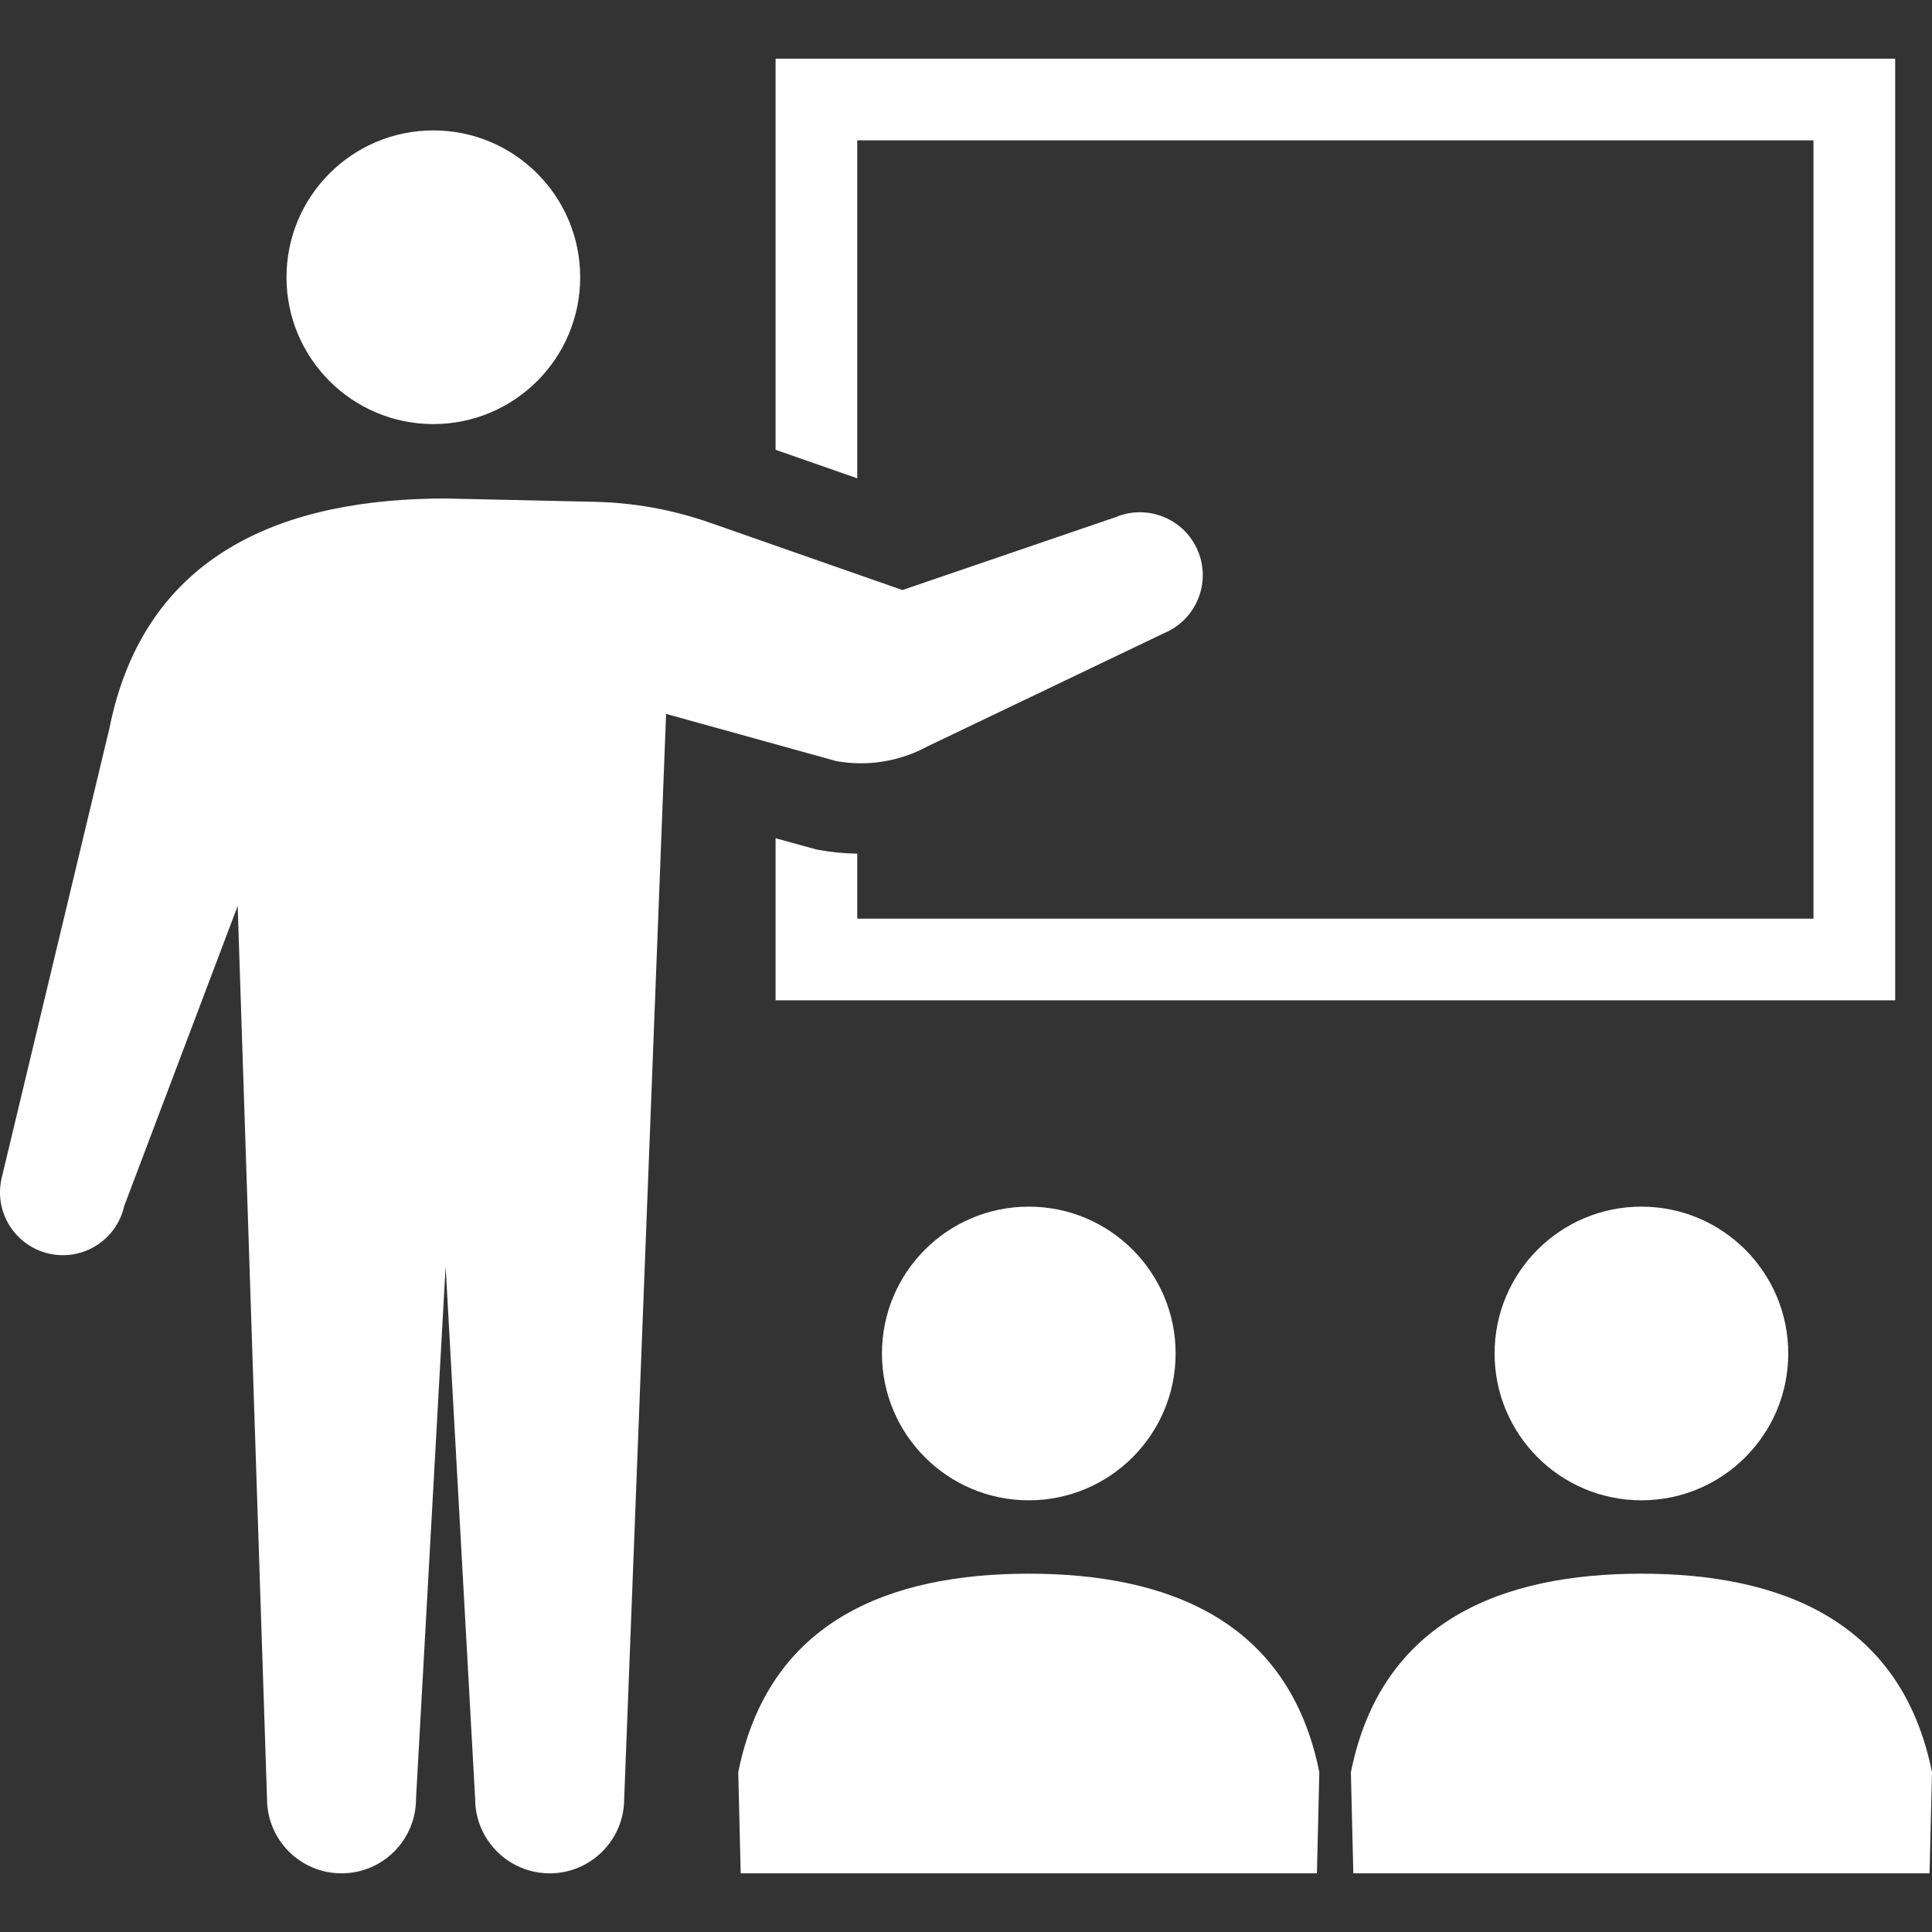
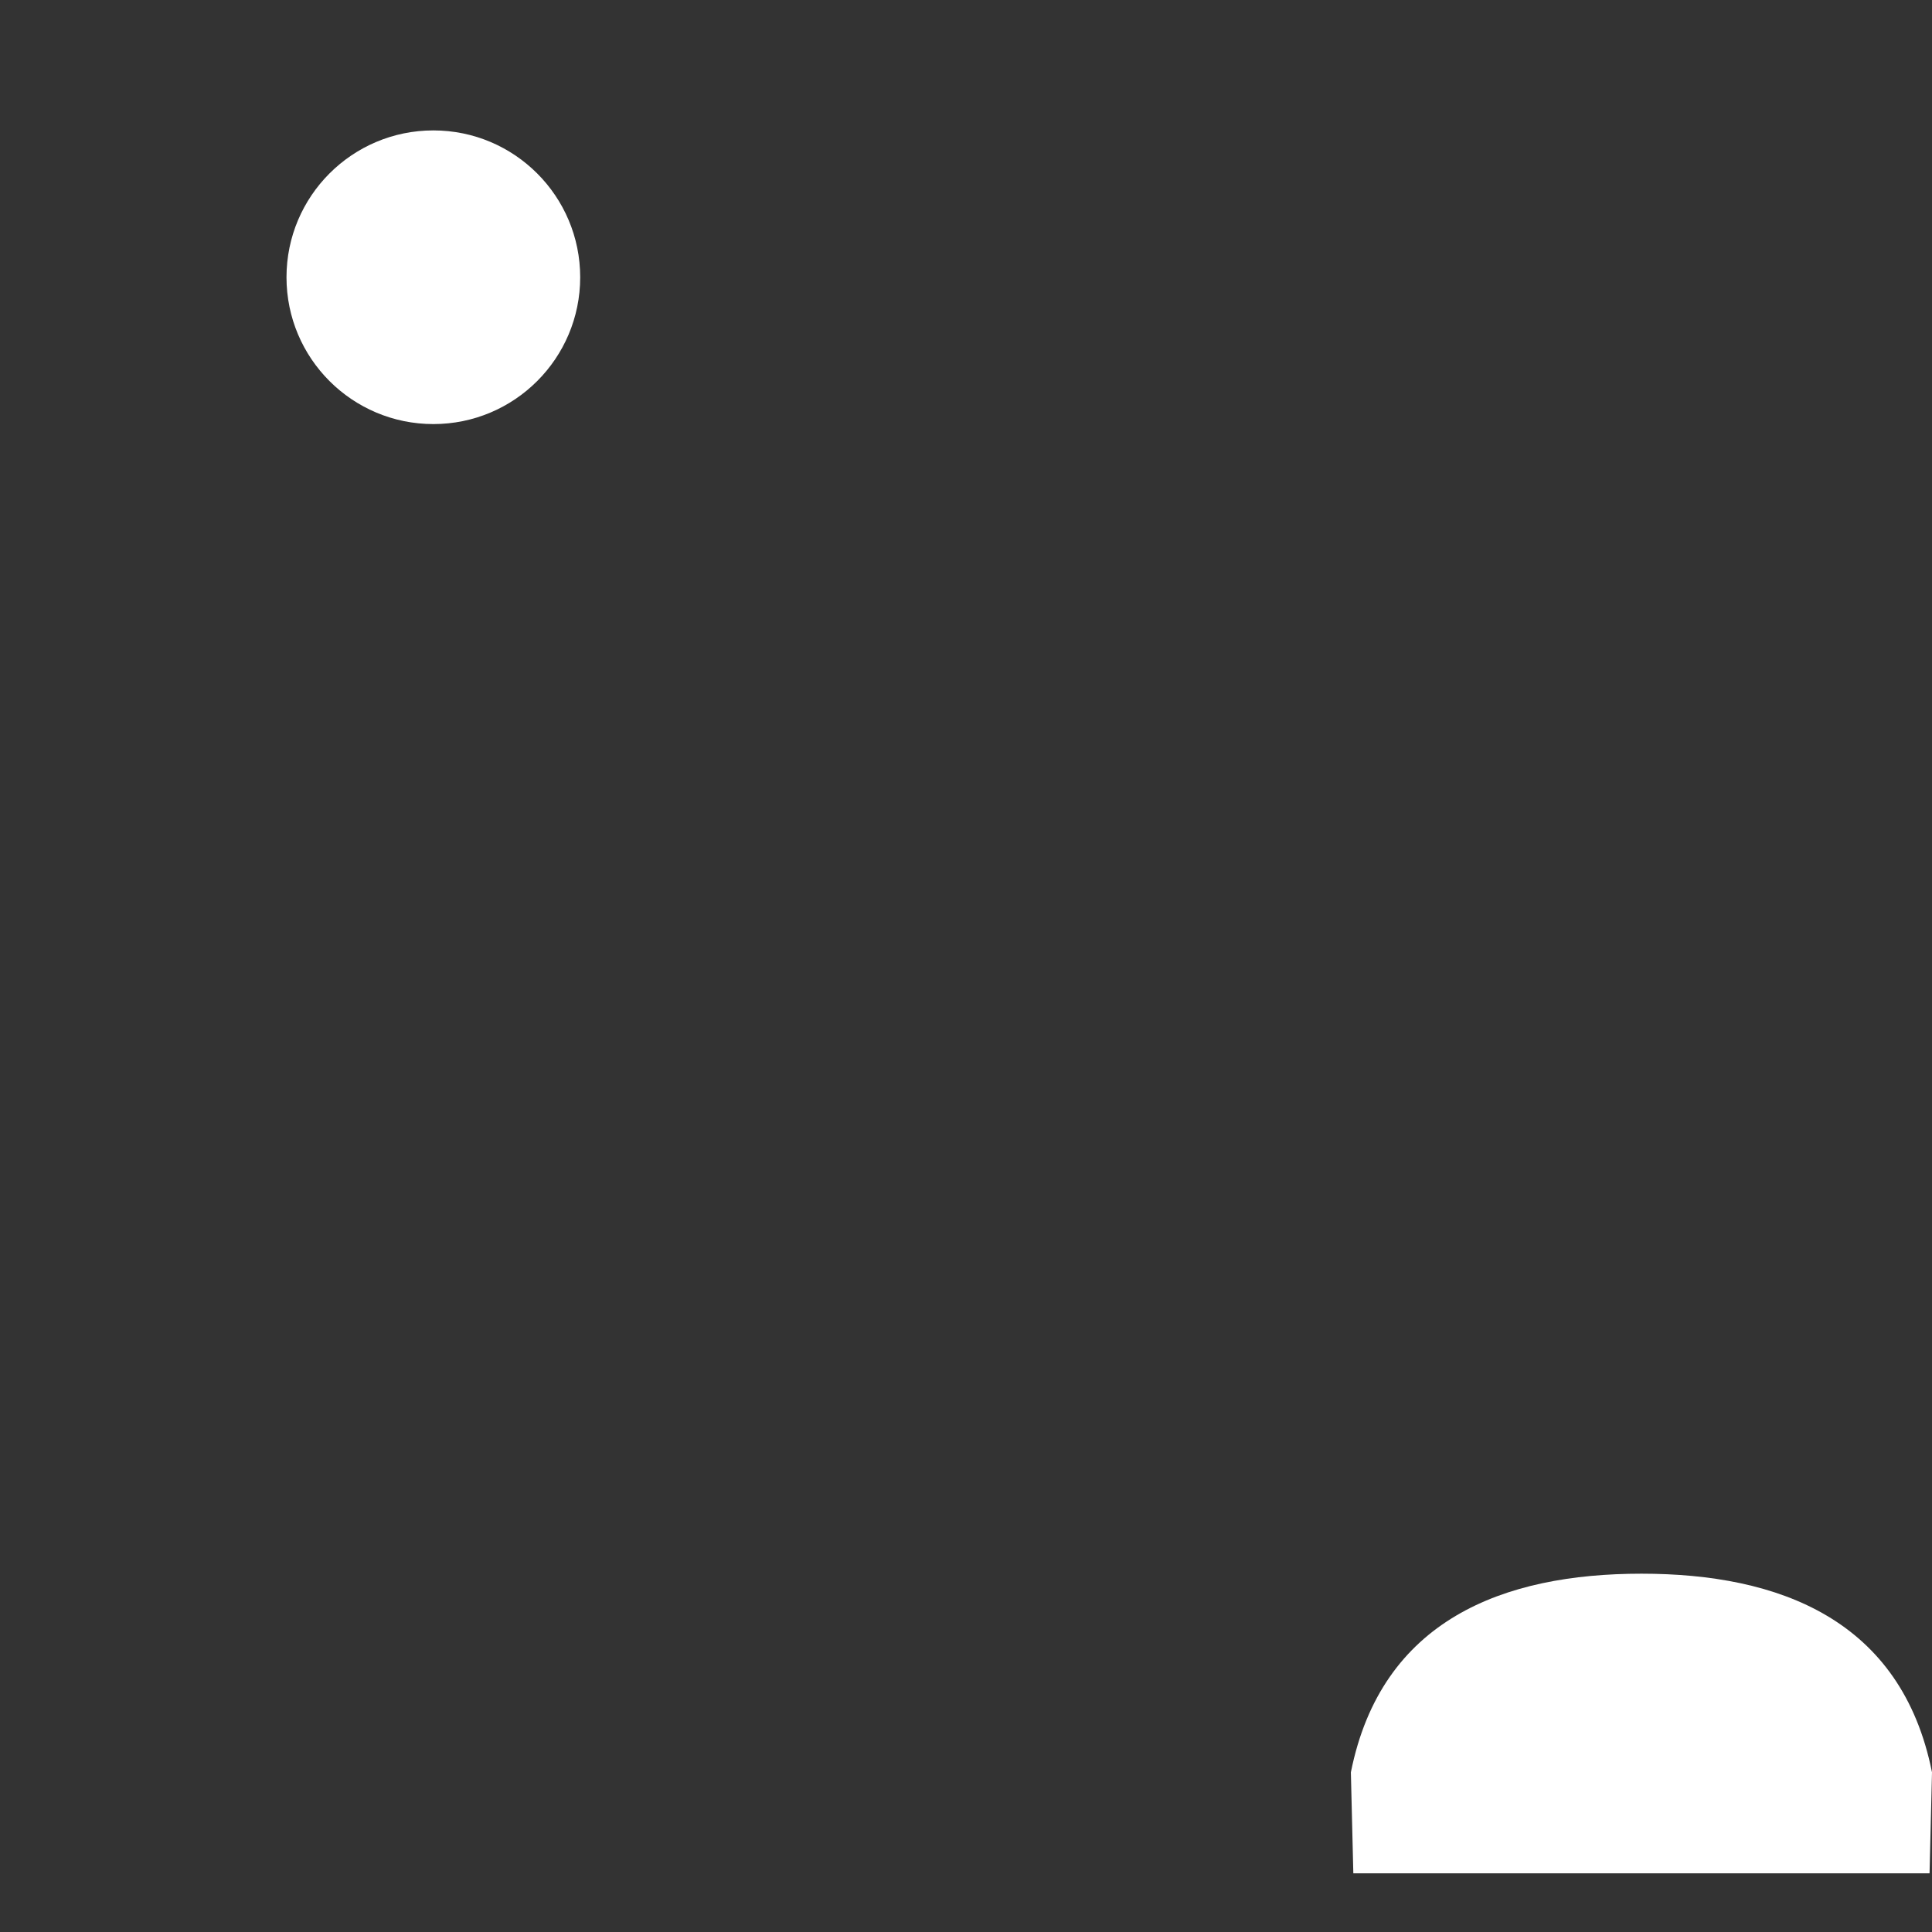
<svg xmlns="http://www.w3.org/2000/svg" width="52" height="52" viewBox="0 0 52 52" fill="none">
  <rect x="0" y="0" width="52" height="52" fill="#333333" stroke="none" />
-   <path d="M11.664 11.414C13.846 11.414 15.616 9.645 15.616 7.463C15.616 5.28 13.846 3.51 11.664 3.51C9.481 3.51 7.711 5.28 7.711 7.463C7.711 9.645 9.481 11.414 11.664 11.414Z" fill="white" />
-   <path d="M24.962 20.09L31.339 17.038C32.2 16.674 32.603 15.682 32.239 14.821C31.875 13.96 30.883 13.558 30.023 13.921L24.288 15.881L19.1 14.066C18.109 13.72 17.071 13.531 16.022 13.507L11.995 13.417C7.705 13.417 3.895 14.846 2.945 19.603L0.041 31.722C-0.163 32.636 0.412 33.539 1.325 33.743C2.236 33.947 3.139 33.371 3.343 32.46L6.397 24.385L7.187 48.416C7.187 49.523 8.085 50.421 9.192 50.421C10.3 50.421 11.197 49.523 11.197 48.416L11.994 34.086L12.789 48.416C12.789 49.523 13.688 50.421 14.795 50.421C15.902 50.421 16.8 49.523 16.8 48.416L17.928 19.215L22.506 20.484C23.345 20.637 24.212 20.497 24.962 20.09Z" fill="white" />
-   <path d="M23.073 3.777H48.81V24.725H23.073V22.976C22.737 22.971 22.399 22.941 22.069 22.881L21.961 22.861L20.875 22.561V26.923H51.009V25.824V1.579H20.875V12.106L23.073 12.874V3.777Z" fill="white" />
-   <path d="M23.738 36.429C23.738 38.611 25.506 40.381 27.69 40.381C29.872 40.381 31.642 38.611 31.642 36.429C31.642 34.246 29.872 32.477 27.69 32.477C25.506 32.477 23.738 34.246 23.738 36.429Z" fill="white" />
-   <path d="M27.69 42.356C23.984 42.356 20.691 43.592 19.87 47.702L19.936 50.421H35.445L35.51 47.702C34.689 43.592 31.396 42.356 27.69 42.356Z" fill="white" />
-   <path d="M40.227 36.429C40.227 38.611 41.996 40.381 44.179 40.381C46.362 40.381 48.131 38.611 48.131 36.429C48.131 34.246 46.362 32.477 44.179 32.477C41.996 32.477 40.227 34.246 40.227 36.429Z" fill="white" />
+   <path d="M11.664 11.414C13.846 11.414 15.616 9.645 15.616 7.463C15.616 5.28 13.846 3.51 11.664 3.51C9.481 3.51 7.711 5.28 7.711 7.463C7.711 9.645 9.481 11.414 11.664 11.414" fill="white" />
  <path d="M44.179 42.356C40.473 42.356 37.18 43.592 36.359 47.702L36.425 50.421H51.934L52 47.702C51.178 43.592 47.886 42.356 44.179 42.356Z" fill="white" />
</svg>